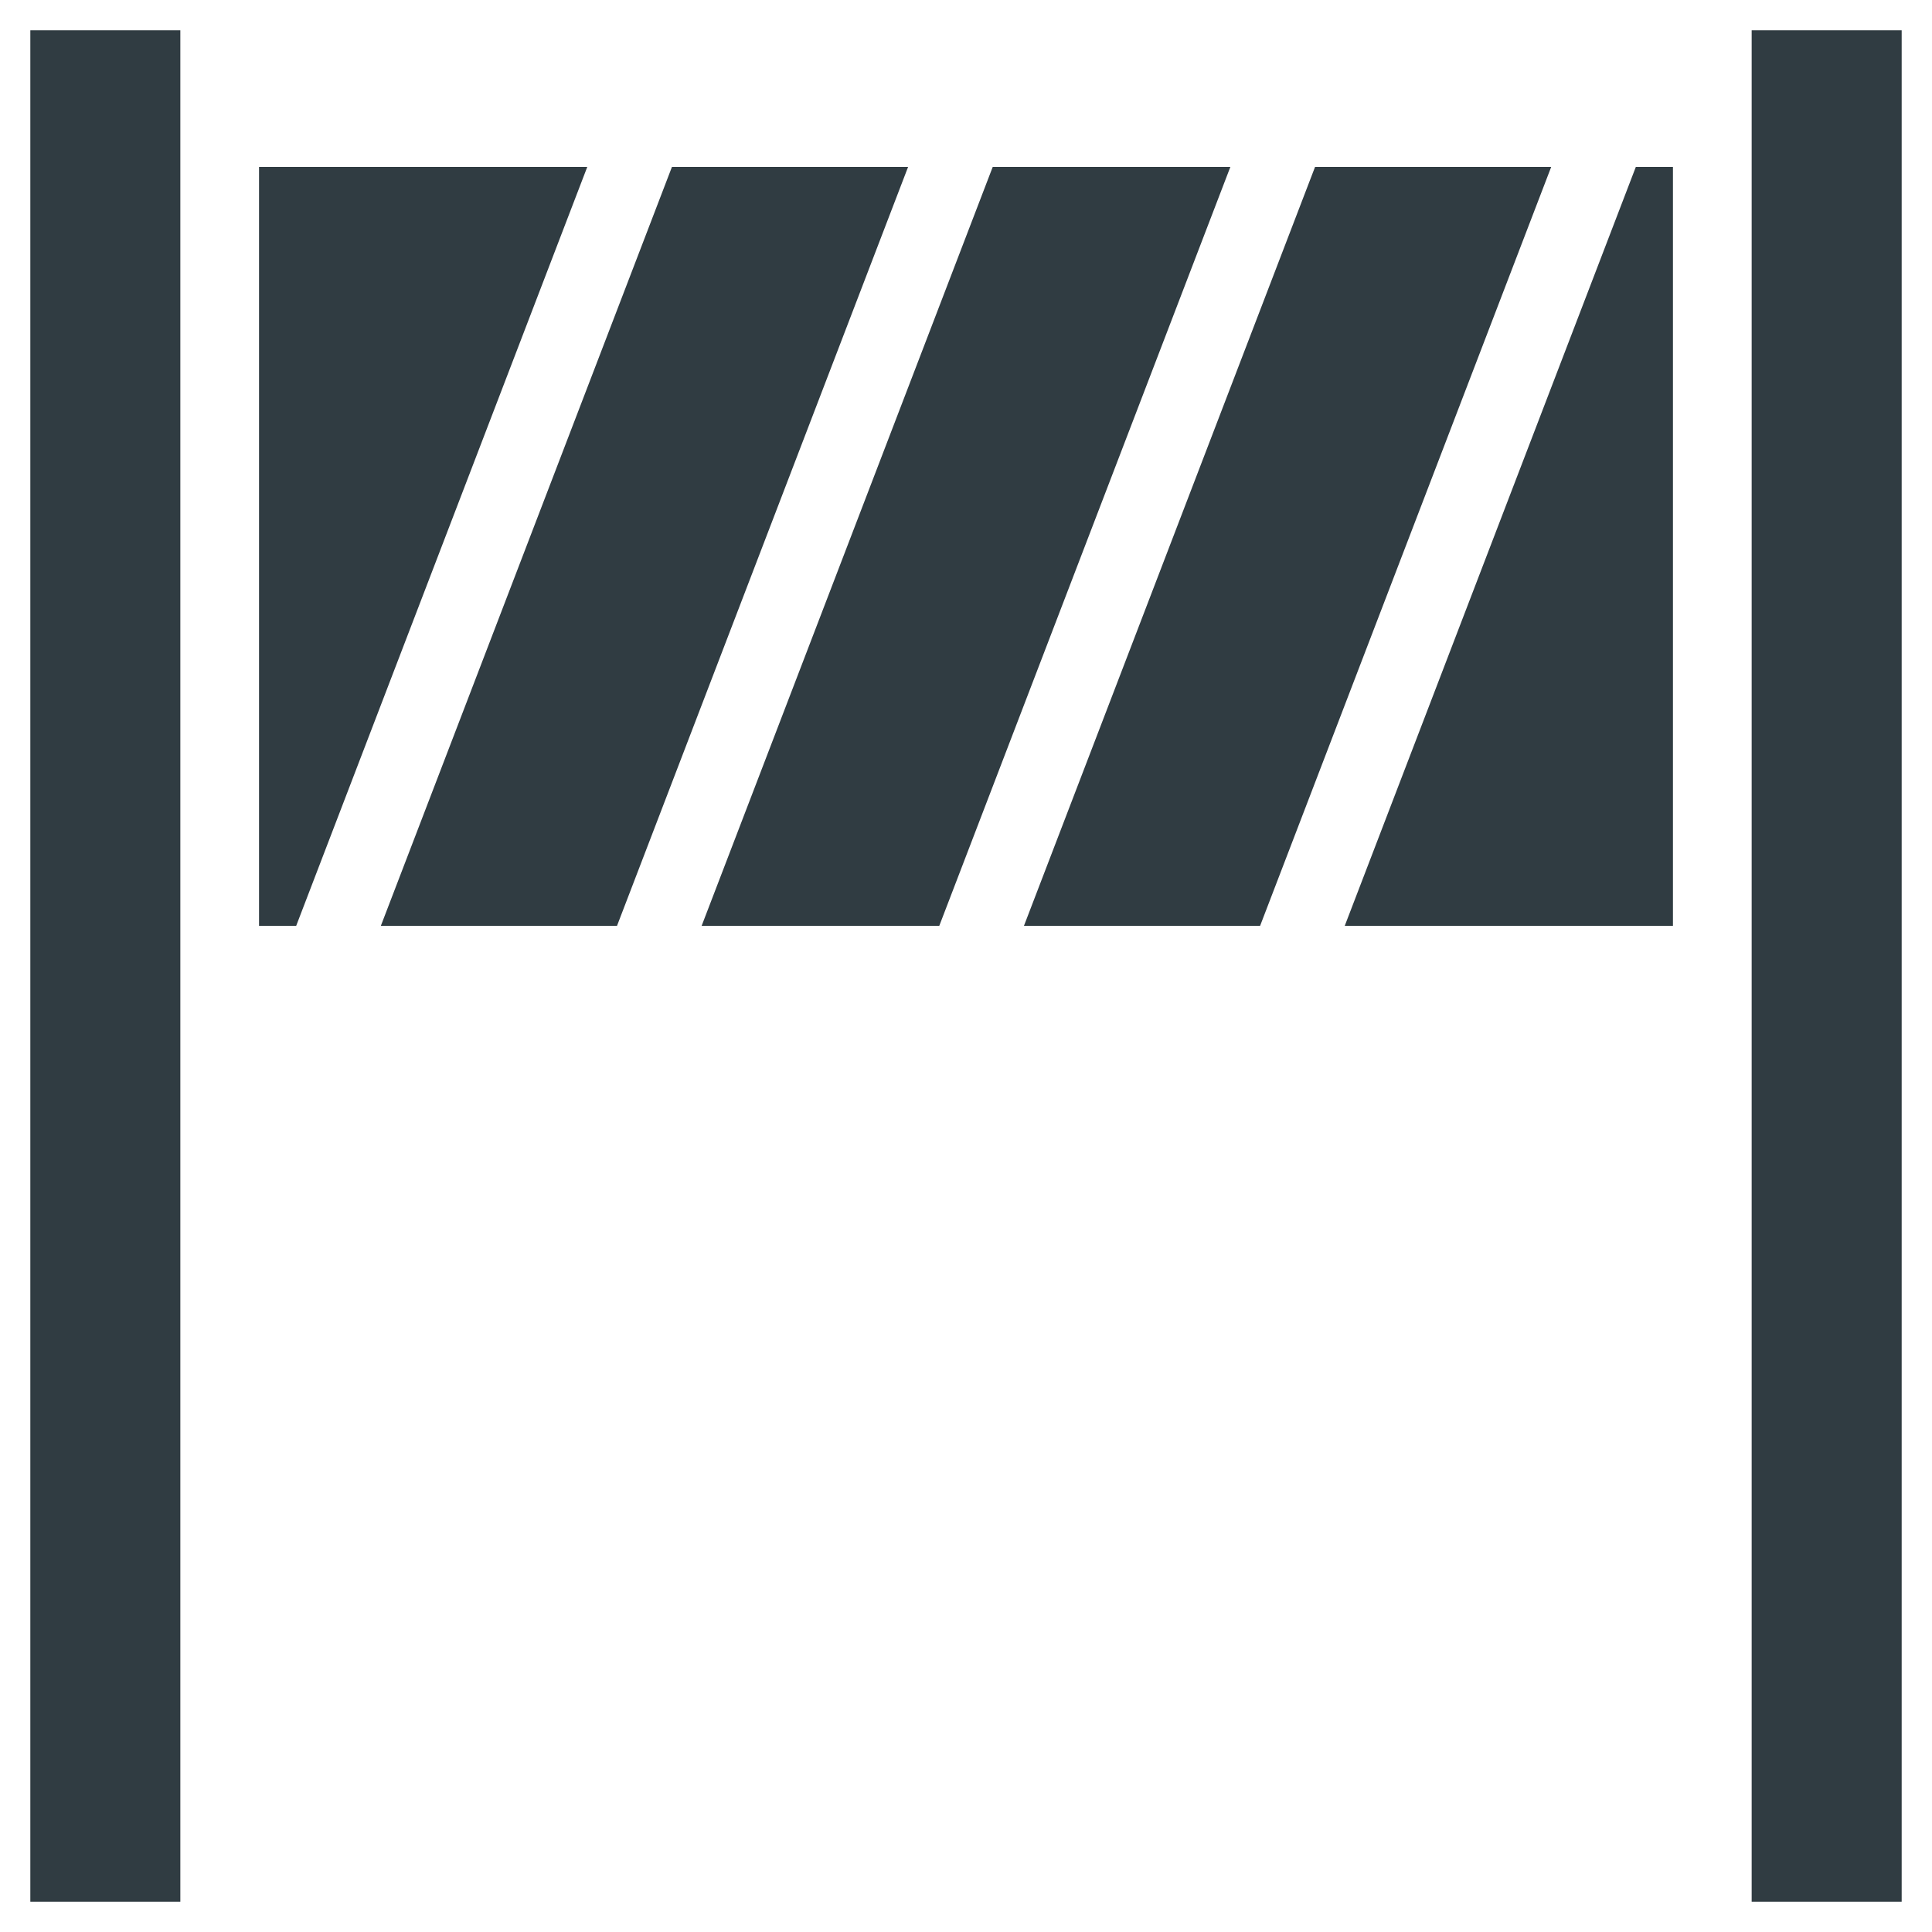
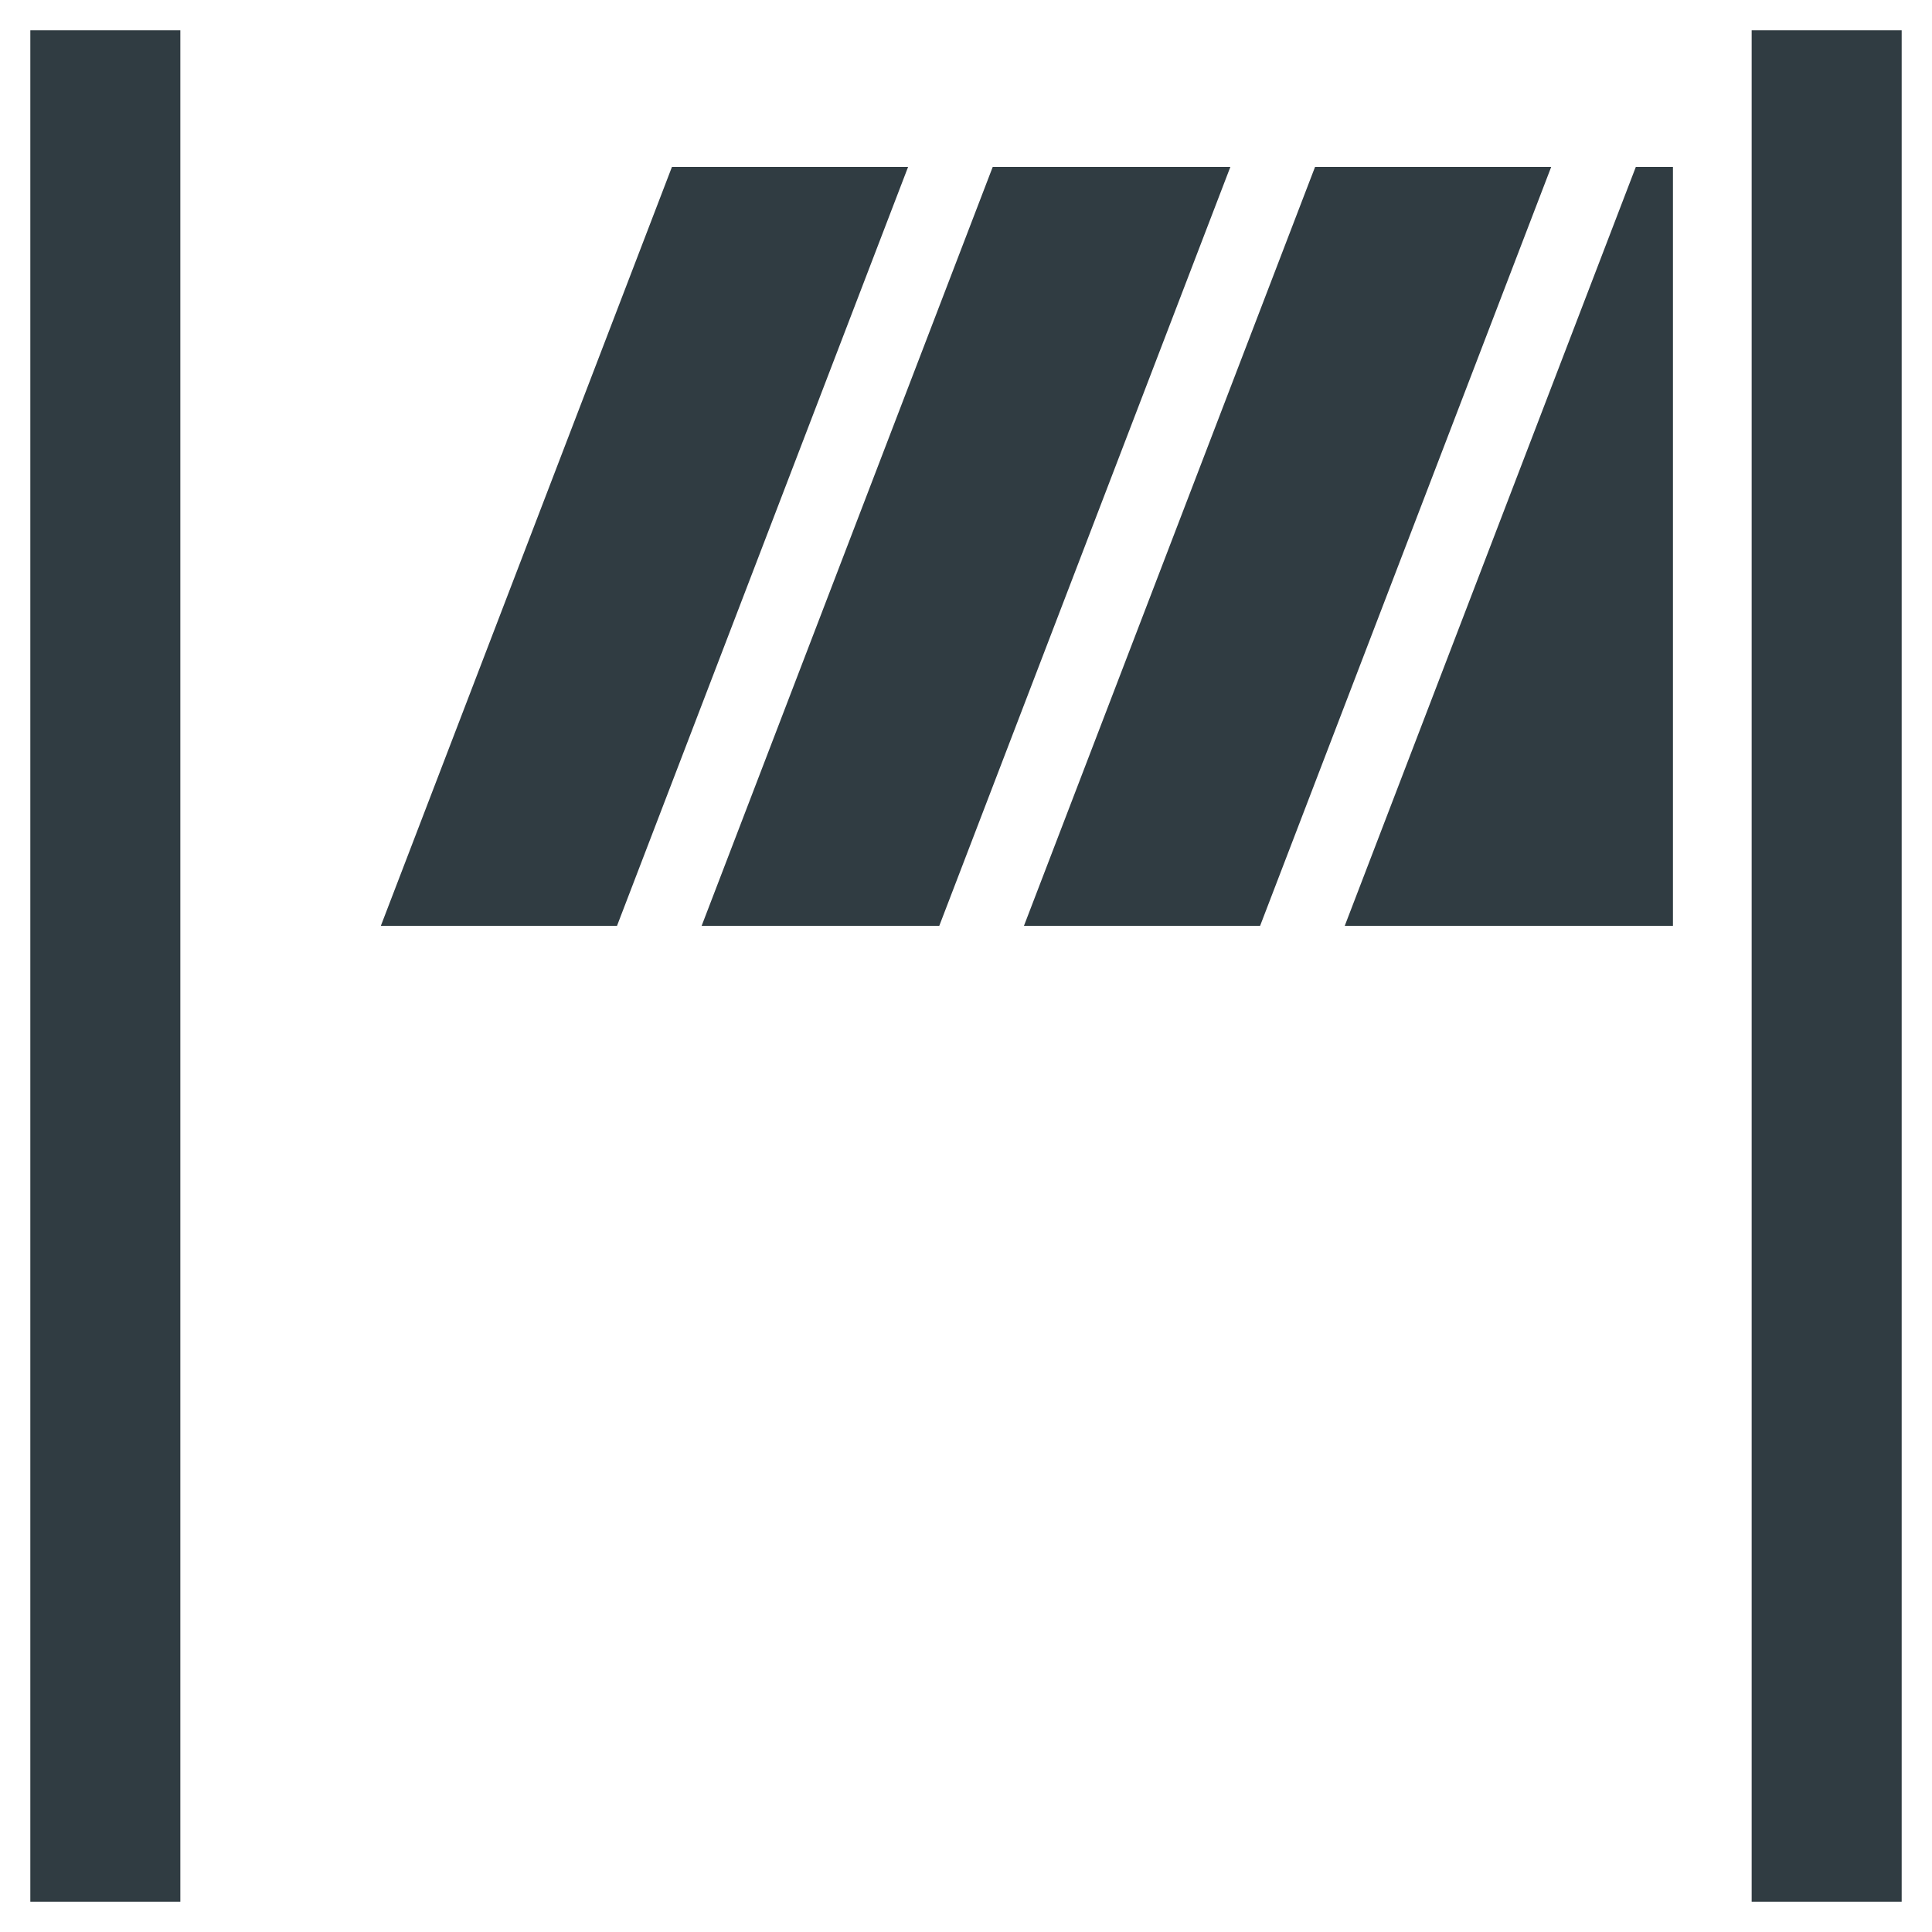
<svg xmlns="http://www.w3.org/2000/svg" width="800px" height="800px" version="1.1" viewBox="144 144 512 512">
  <g fill="#303c42">
    <path d="m322.07 188.24-77.148 201.13h62.586l77.145-201.13z" />
    <path d="m191.79 152.03h-39.754v495.94h39.754z" />
    <path d="m492.5 188.24-77.148 201.13h62.582l77.148-201.13z" />
-     <path d="m299.63 188.24h-86.984v201.13h9.84z" />
    <path d="m407.08 188.24-77.145 201.13h62.977l77.145-201.13z" />
    <path d="m577.51 188.24-77.145 201.13h86.984v-201.13z" />
    <path d="m608.21 177.61v470.36h39.754v-495.94h-39.754z" />
  </g>
</svg>